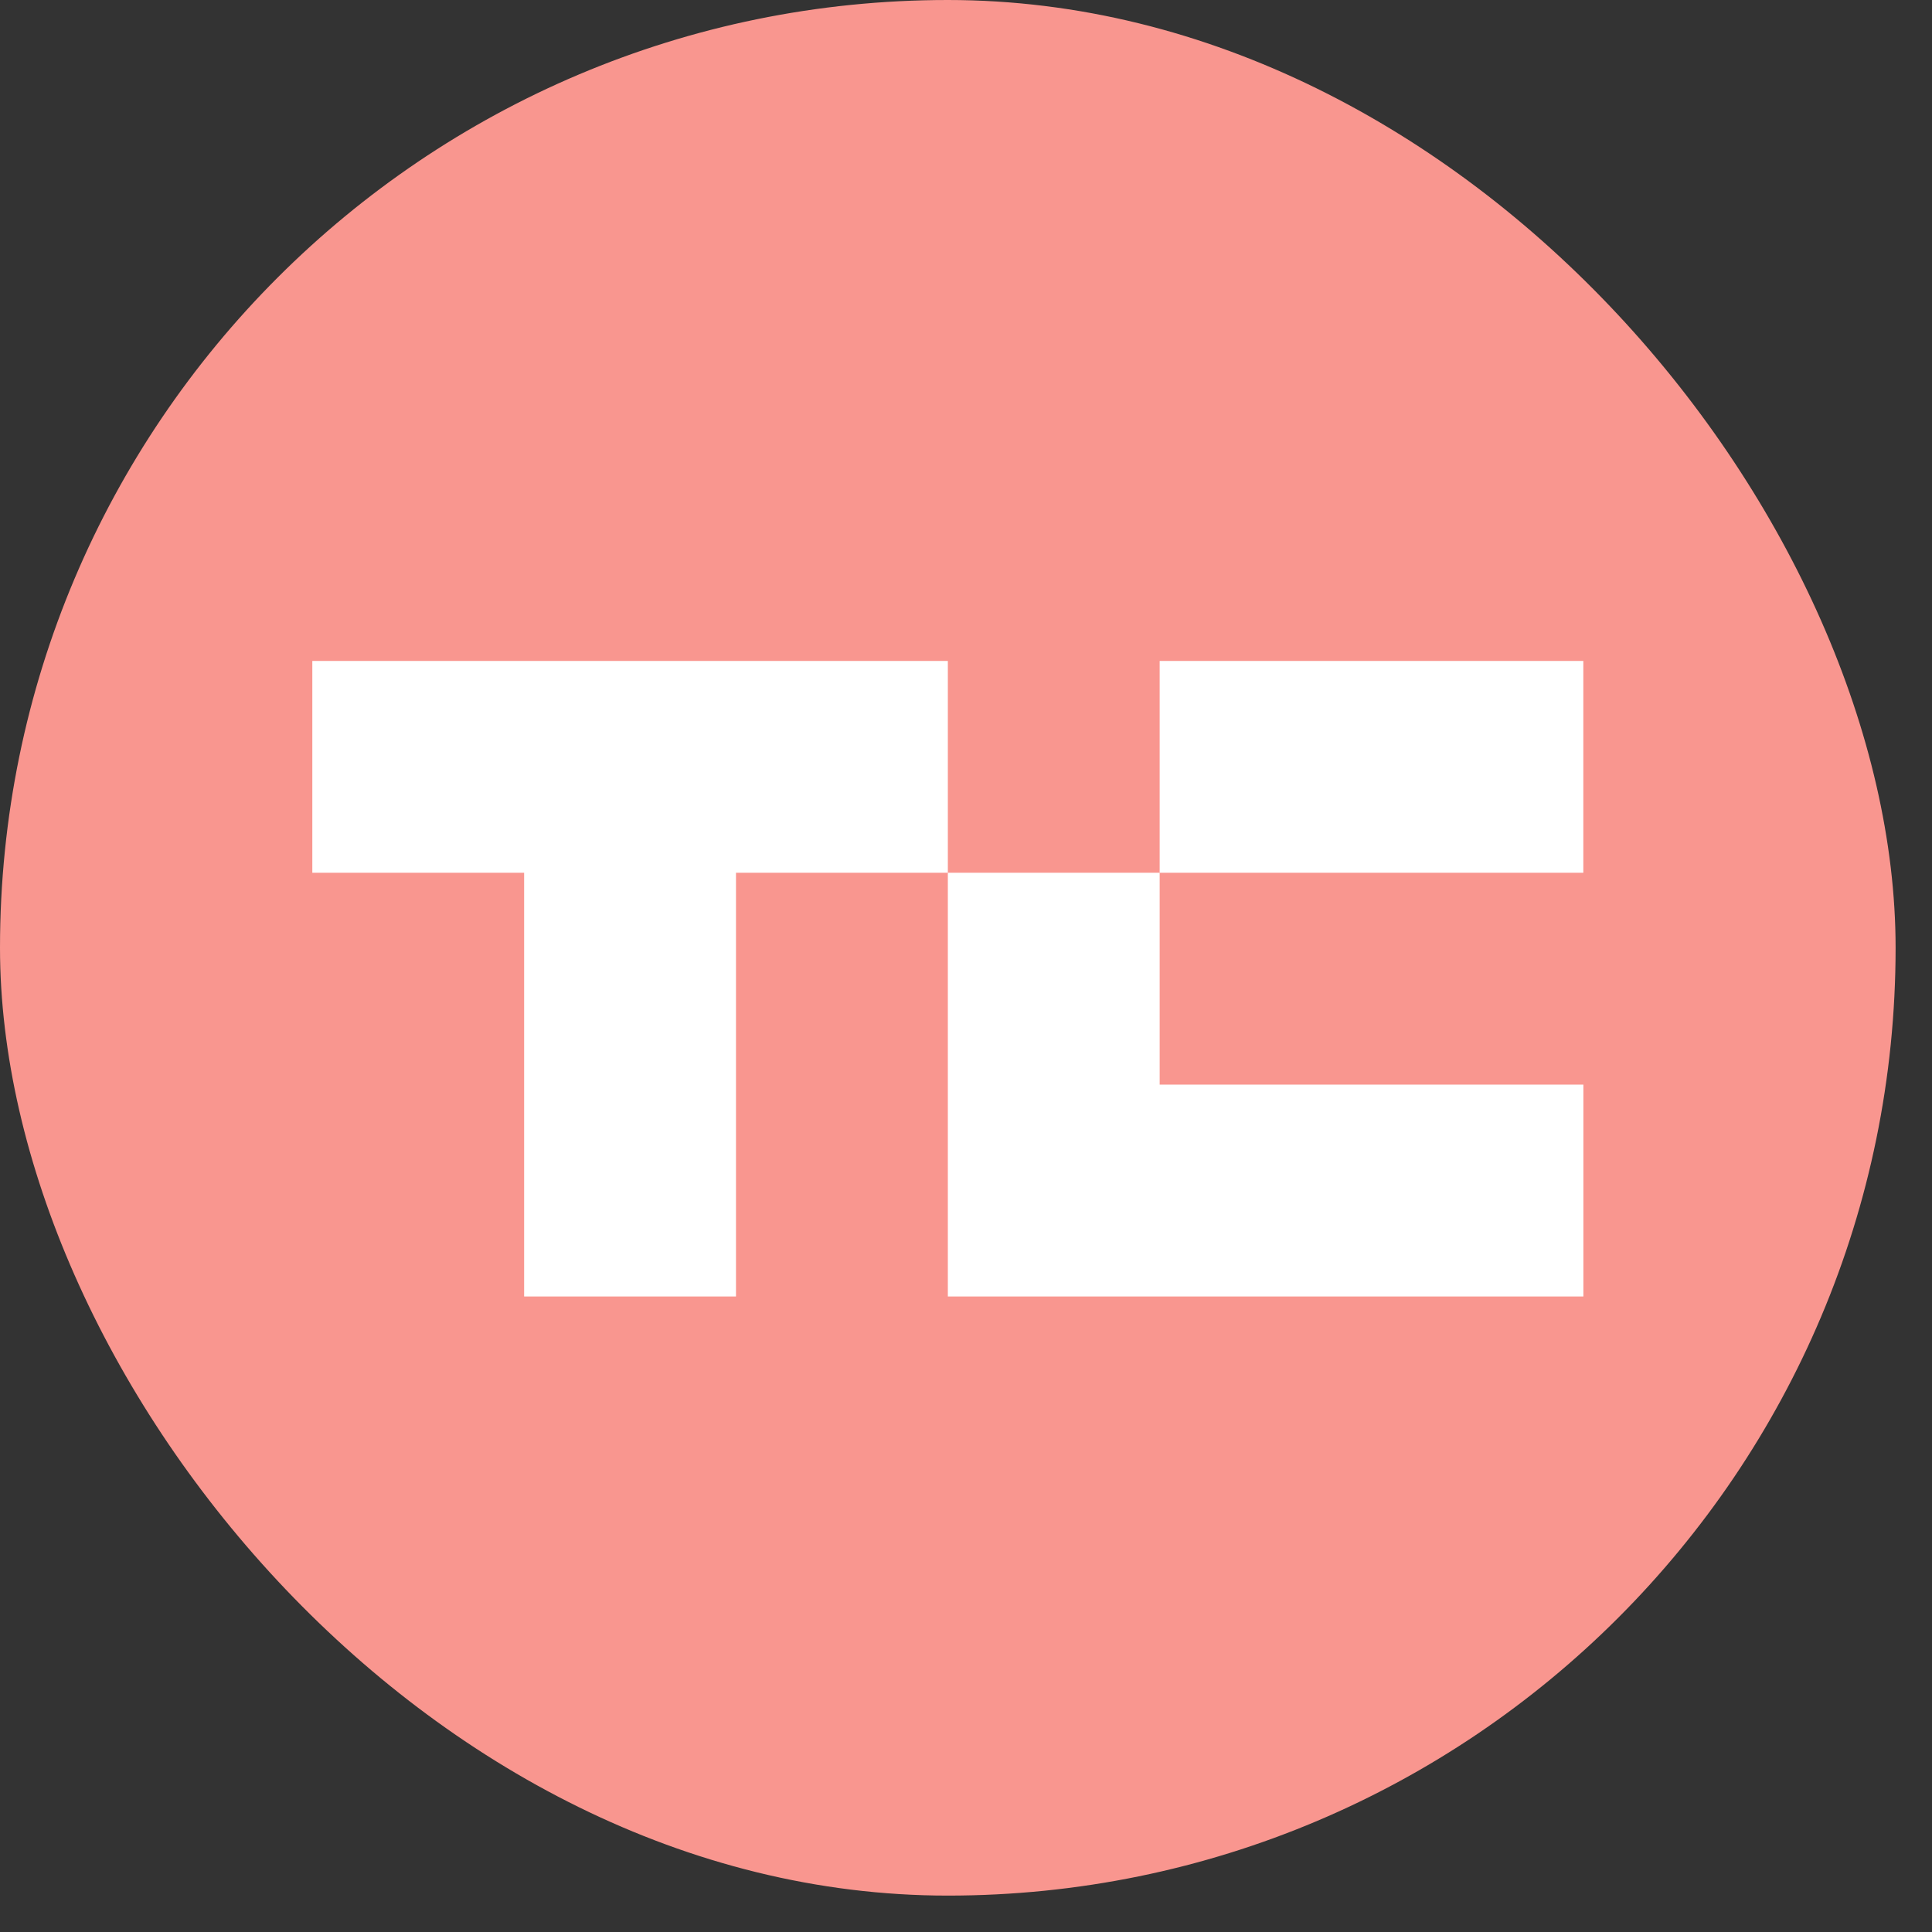
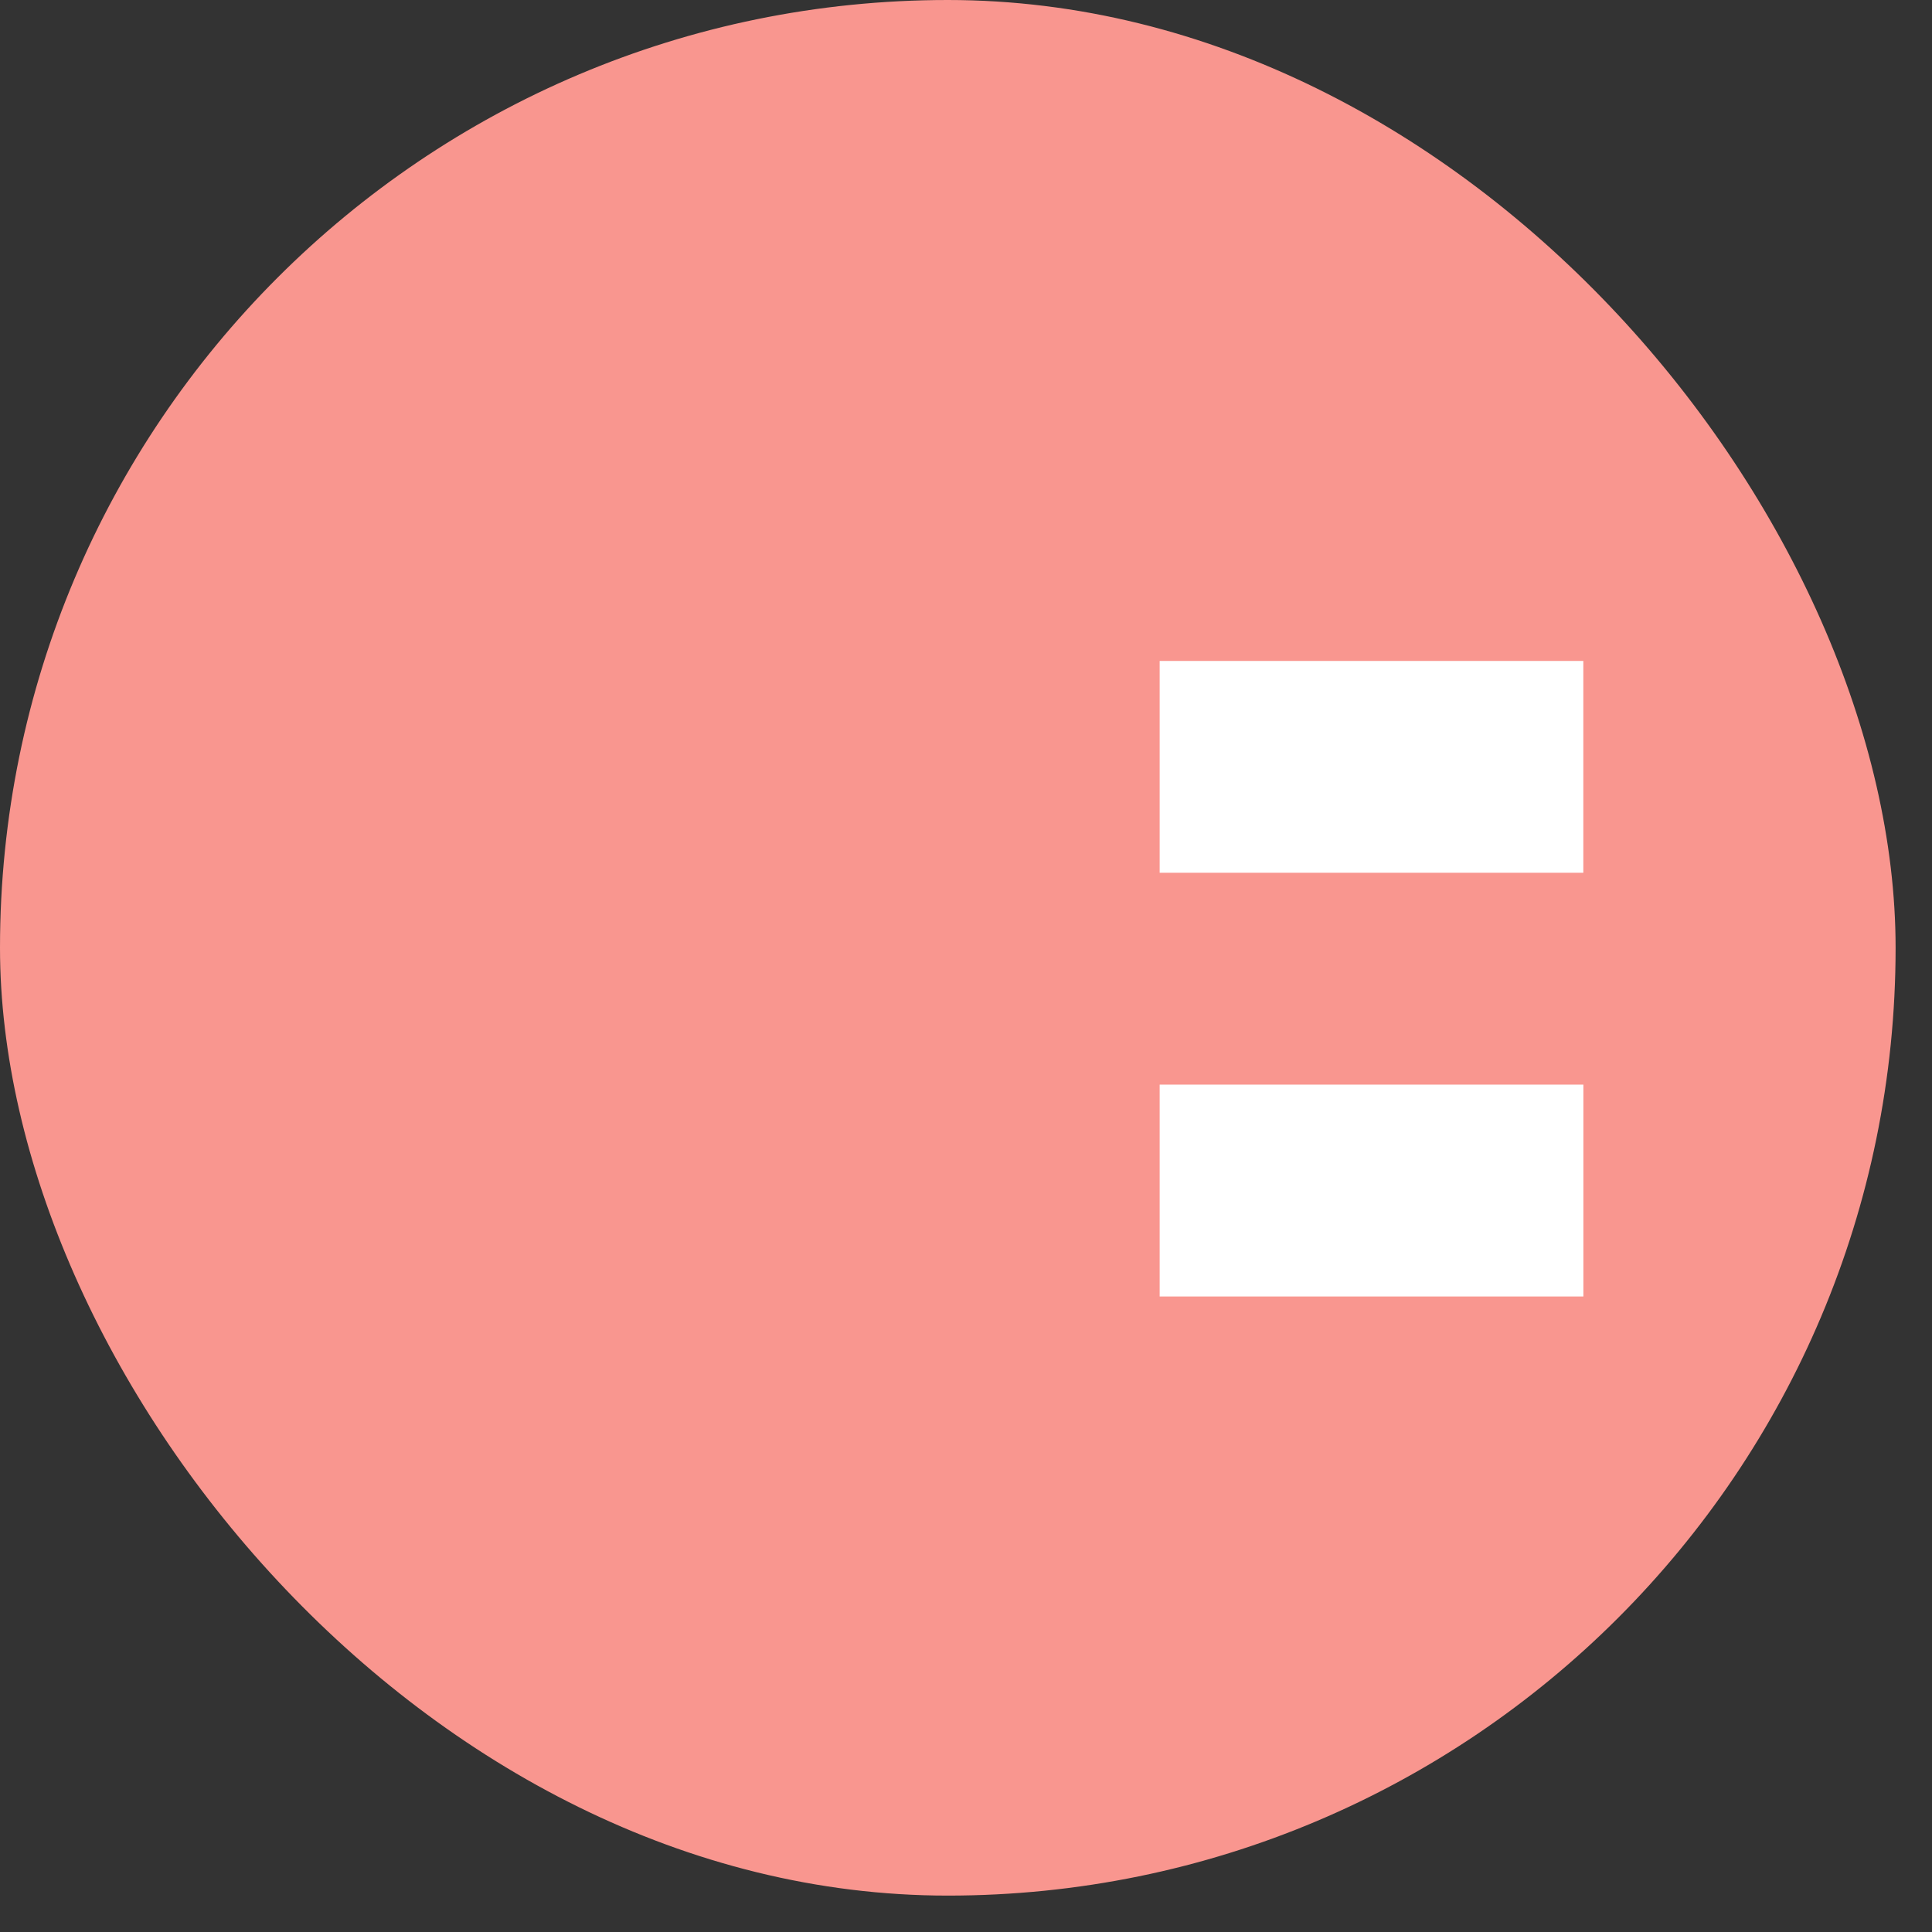
<svg xmlns="http://www.w3.org/2000/svg" width="38" height="38" viewBox="0 0 38 38" fill="none">
  <rect x="0" y="0" width="38" height="38" fill="#333333" stroke="none" />
  <rect width="37.284" height="37.284" rx="18.642" fill="#F9968F" />
-   <path d="M6.143 13V17.166H10.309V25.5H14.476V17.166H18.643V13H6.143Z" fill="white" />
-   <path d="M22.809 21.333V17.166H18.643V25.5H31.143V21.333H22.809Z" fill="white" />
+   <path d="M22.809 21.333V17.166V25.5H31.143V21.333H22.809Z" fill="white" />
  <path d="M31.142 13H22.809V17.166H31.142V13Z" fill="white" />
</svg>